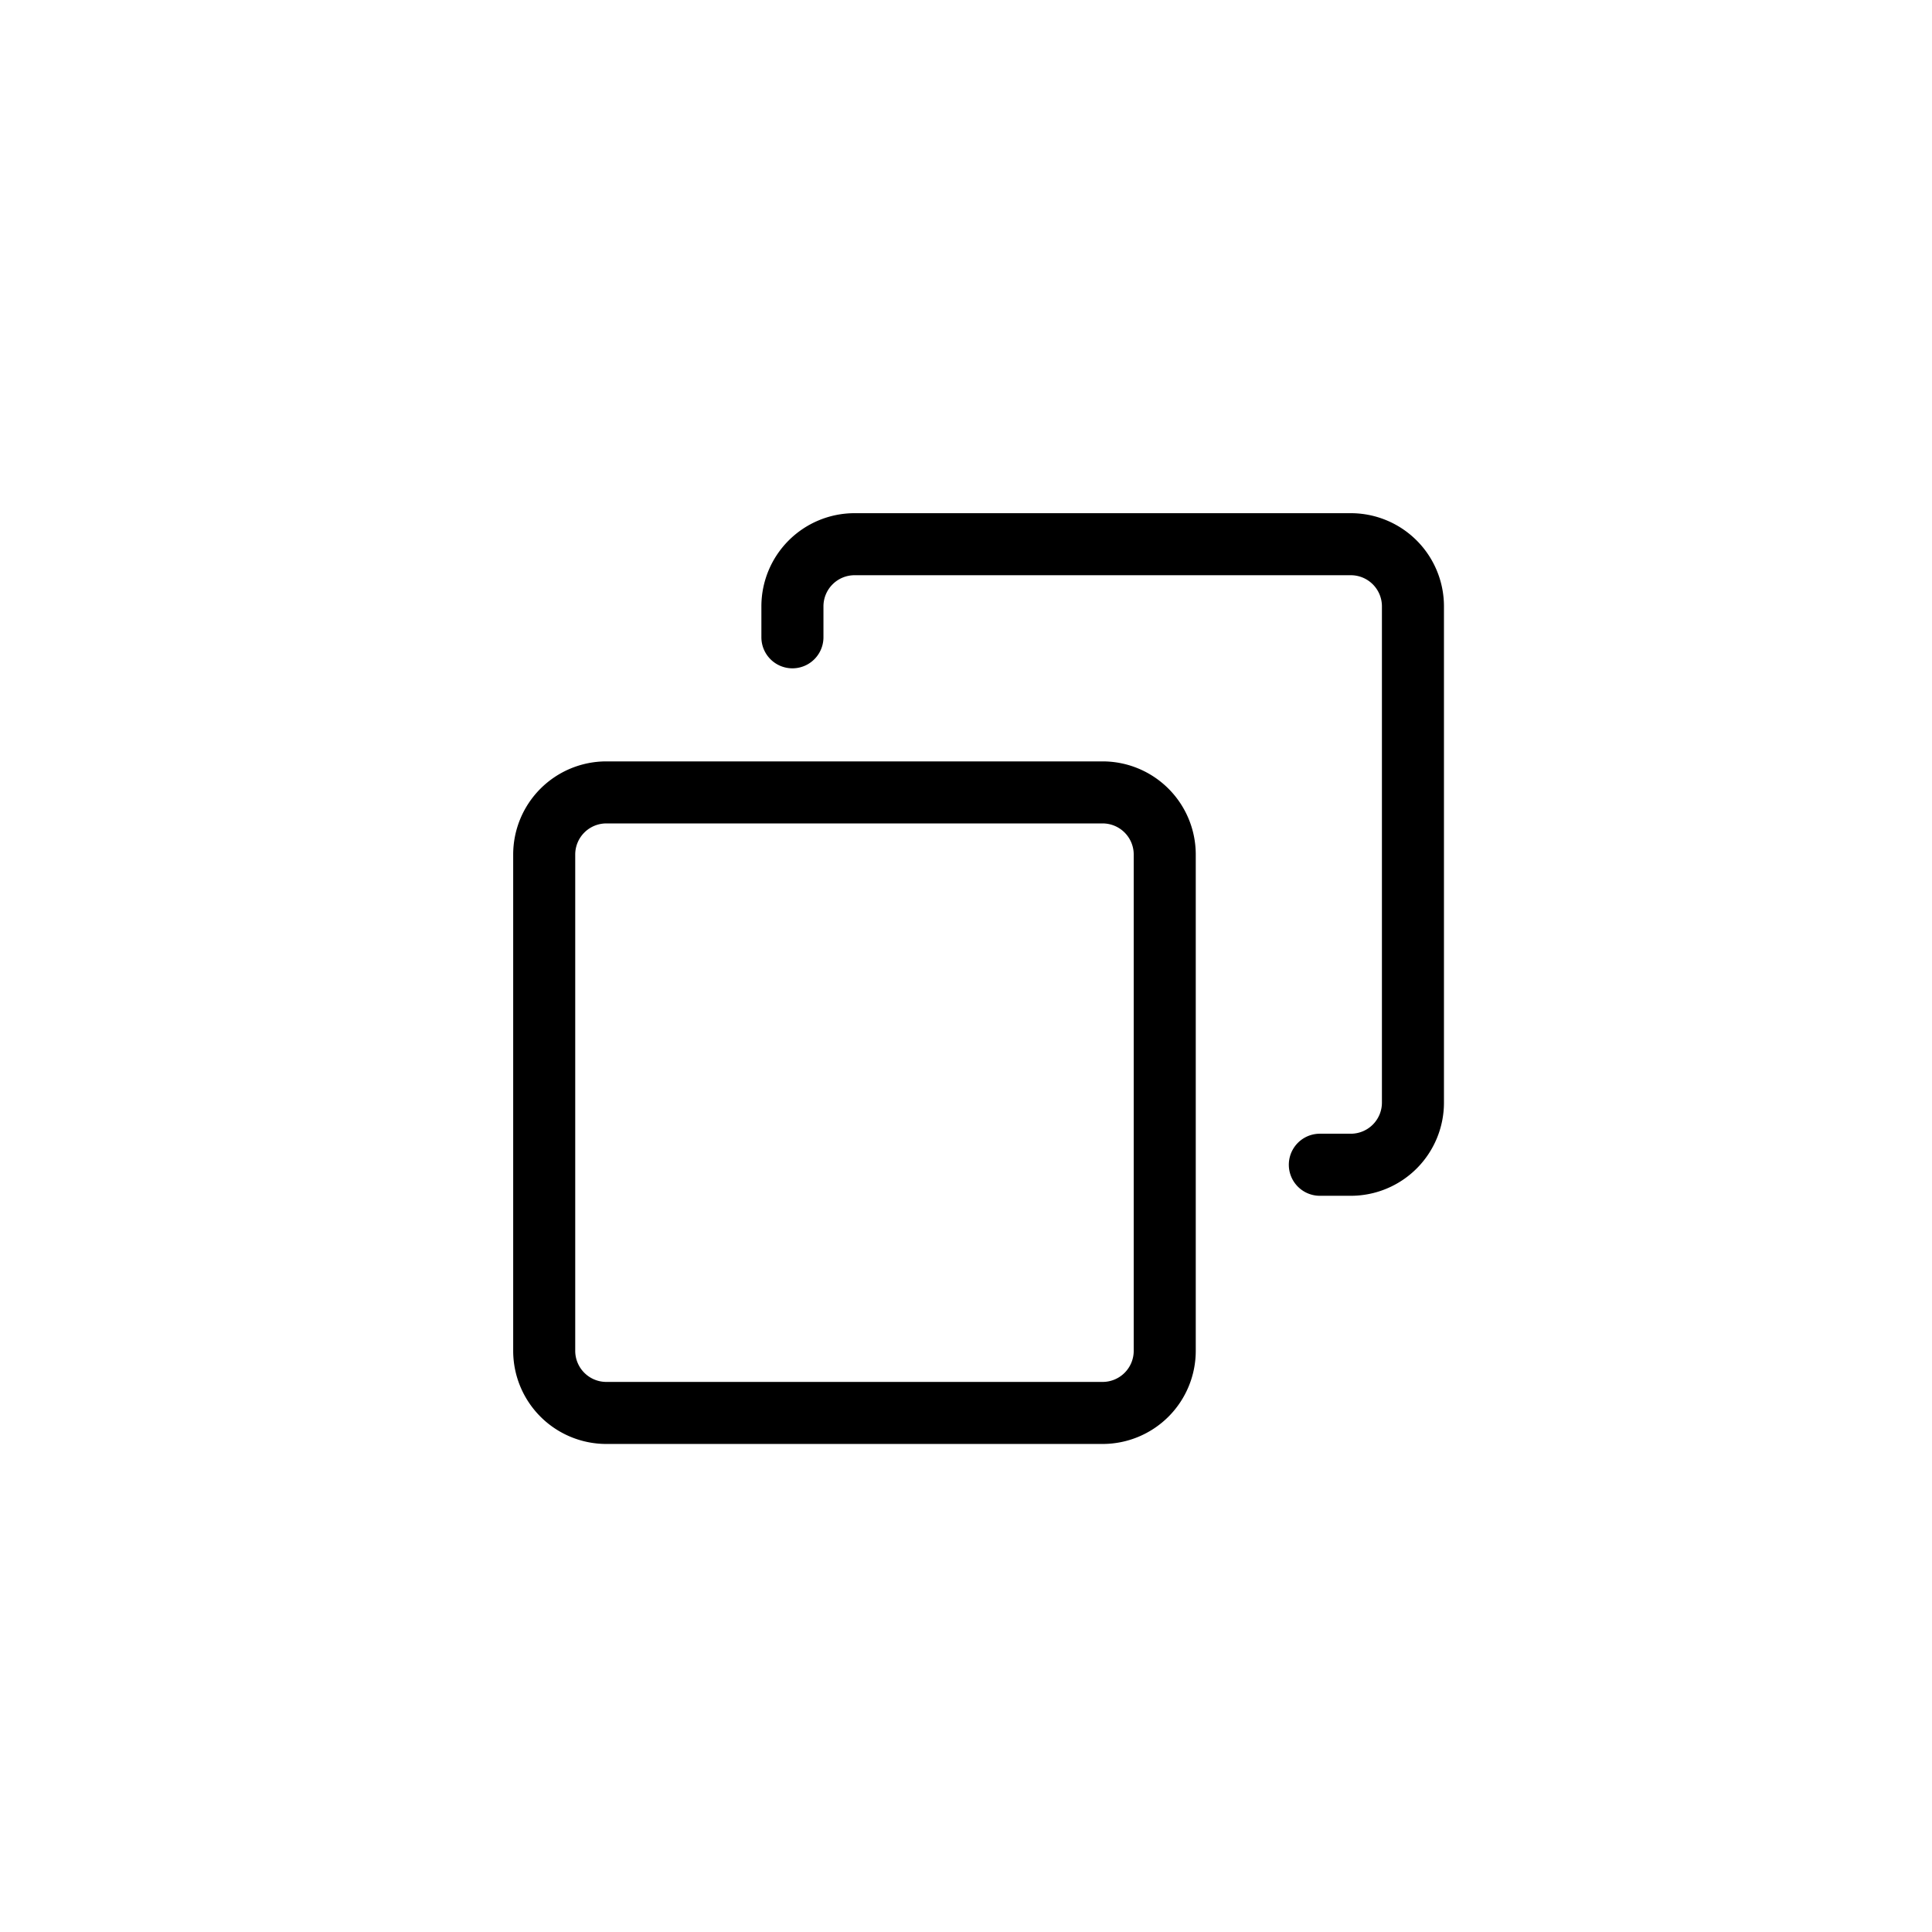
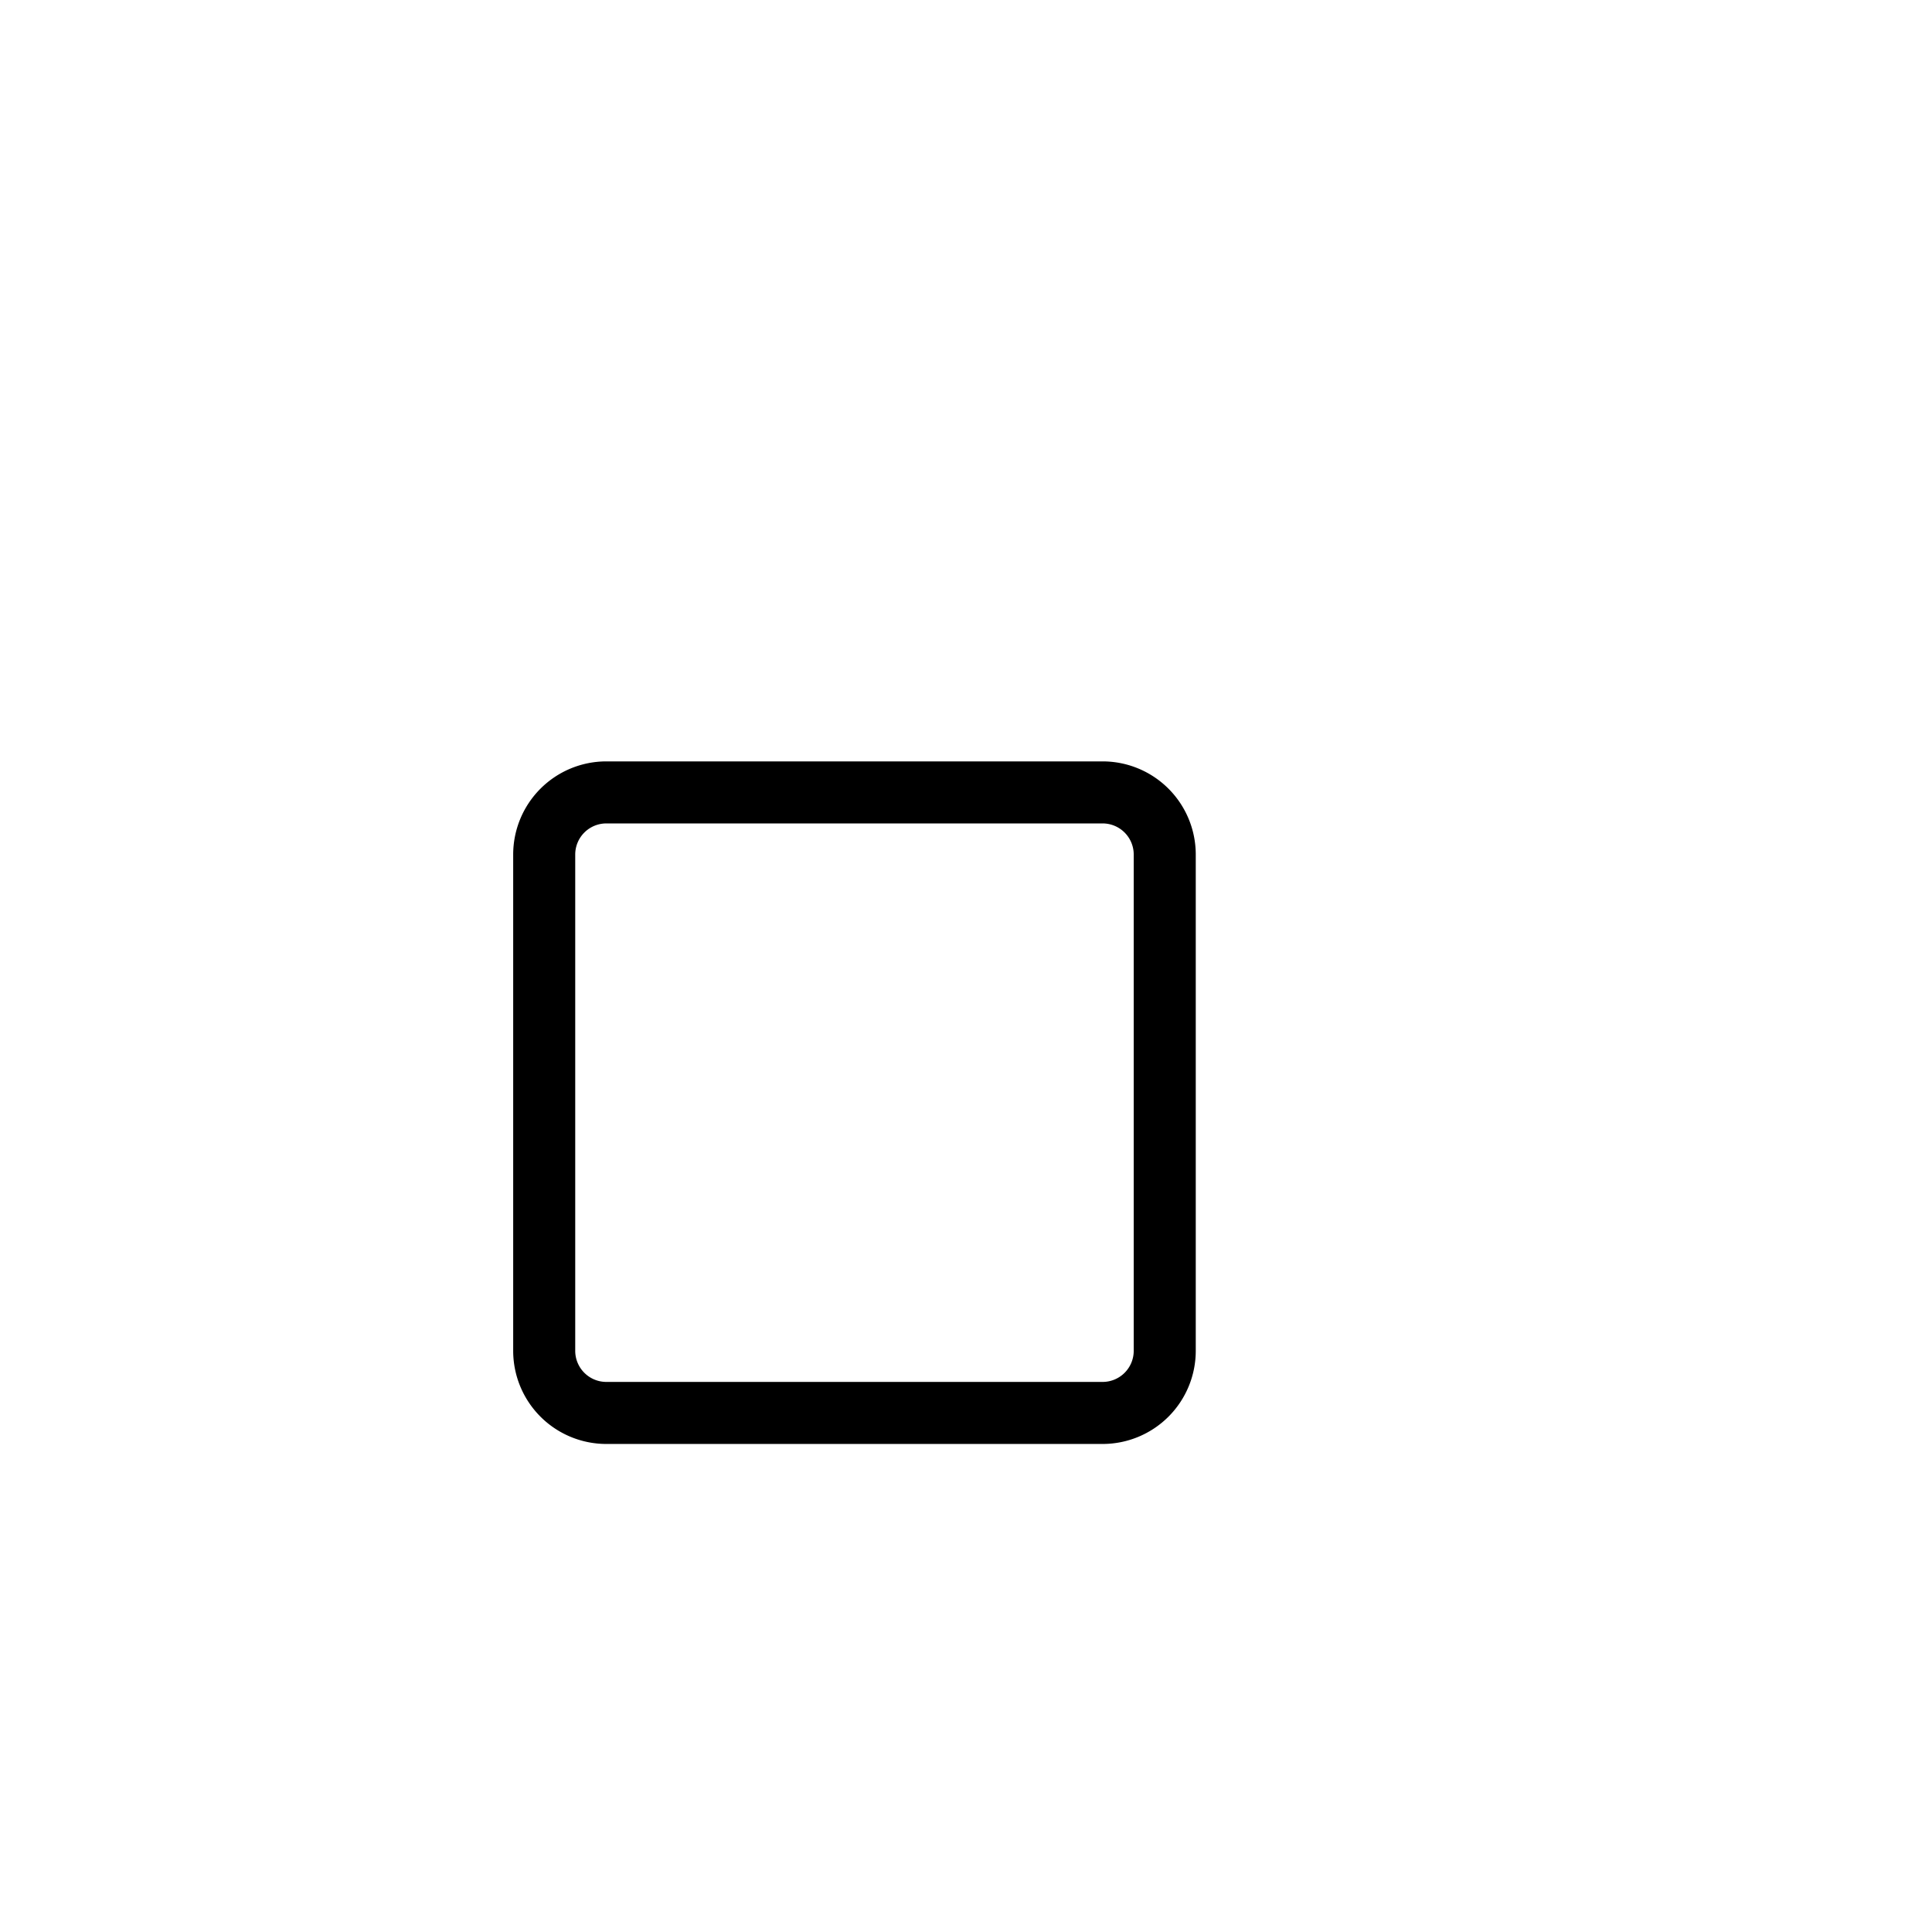
<svg xmlns="http://www.w3.org/2000/svg" width="64" height="64" viewBox="0 0 64 64">
  <g id="copy" transform="translate(-88 -57)">
    <path id="Ellipse_812" data-name="Ellipse 812" d="M32,0A32,32,0,1,1,0,32,32,32,0,0,1,32,0Z" transform="translate(88 57)" fill="rgba(255,255,255,0)" />
    <g id="noun-copy-6546862" transform="translate(103 72)">
      <g id="Group_194679" data-name="Group 194679" transform="translate(2 2)">
-         <path id="Path_167238" data-name="Path 167238" d="M21.528,18H5.083A3.086,3.086,0,0,0,2,21.083V37.528a3.086,3.086,0,0,0,3.083,3.083H21.528a3.086,3.086,0,0,0,3.083-3.083V21.083A3.086,3.086,0,0,0,21.528,18Zm1.028,19.528a1.031,1.031,0,0,1-1.028,1.028H5.083a1.031,1.031,0,0,1-1.028-1.028V21.083a1.031,1.031,0,0,1,1.028-1.028H21.528a1.031,1.031,0,0,1,1.028,1.028Z" transform="translate(-2 -9.778)" />
-         <path id="Path_167239" data-name="Path 167239" d="M37.528,2H21.083A3.086,3.086,0,0,0,18,5.083V6.111a1.028,1.028,0,0,0,2.056,0V5.083a1.031,1.031,0,0,1,1.028-1.028H37.528a1.031,1.031,0,0,1,1.028,1.028V21.528a1.031,1.031,0,0,1-1.028,1.028H36.5a1.028,1.028,0,1,0,0,2.056h1.028a3.086,3.086,0,0,0,3.083-3.083V5.083A3.086,3.086,0,0,0,37.528,2Z" transform="translate(-9.778 -2)" />
+         <path id="Path_167238" data-name="Path 167238" d="M21.528,18H5.083A3.086,3.086,0,0,0,2,21.083V37.528a3.086,3.086,0,0,0,3.083,3.083H21.528a3.086,3.086,0,0,0,3.083-3.083V21.083A3.086,3.086,0,0,0,21.528,18m1.028,19.528a1.031,1.031,0,0,1-1.028,1.028H5.083a1.031,1.031,0,0,1-1.028-1.028V21.083a1.031,1.031,0,0,1,1.028-1.028H21.528a1.031,1.031,0,0,1,1.028,1.028Z" transform="translate(-2 -9.778)" />
      </g>
    </g>
  </g>
</svg>